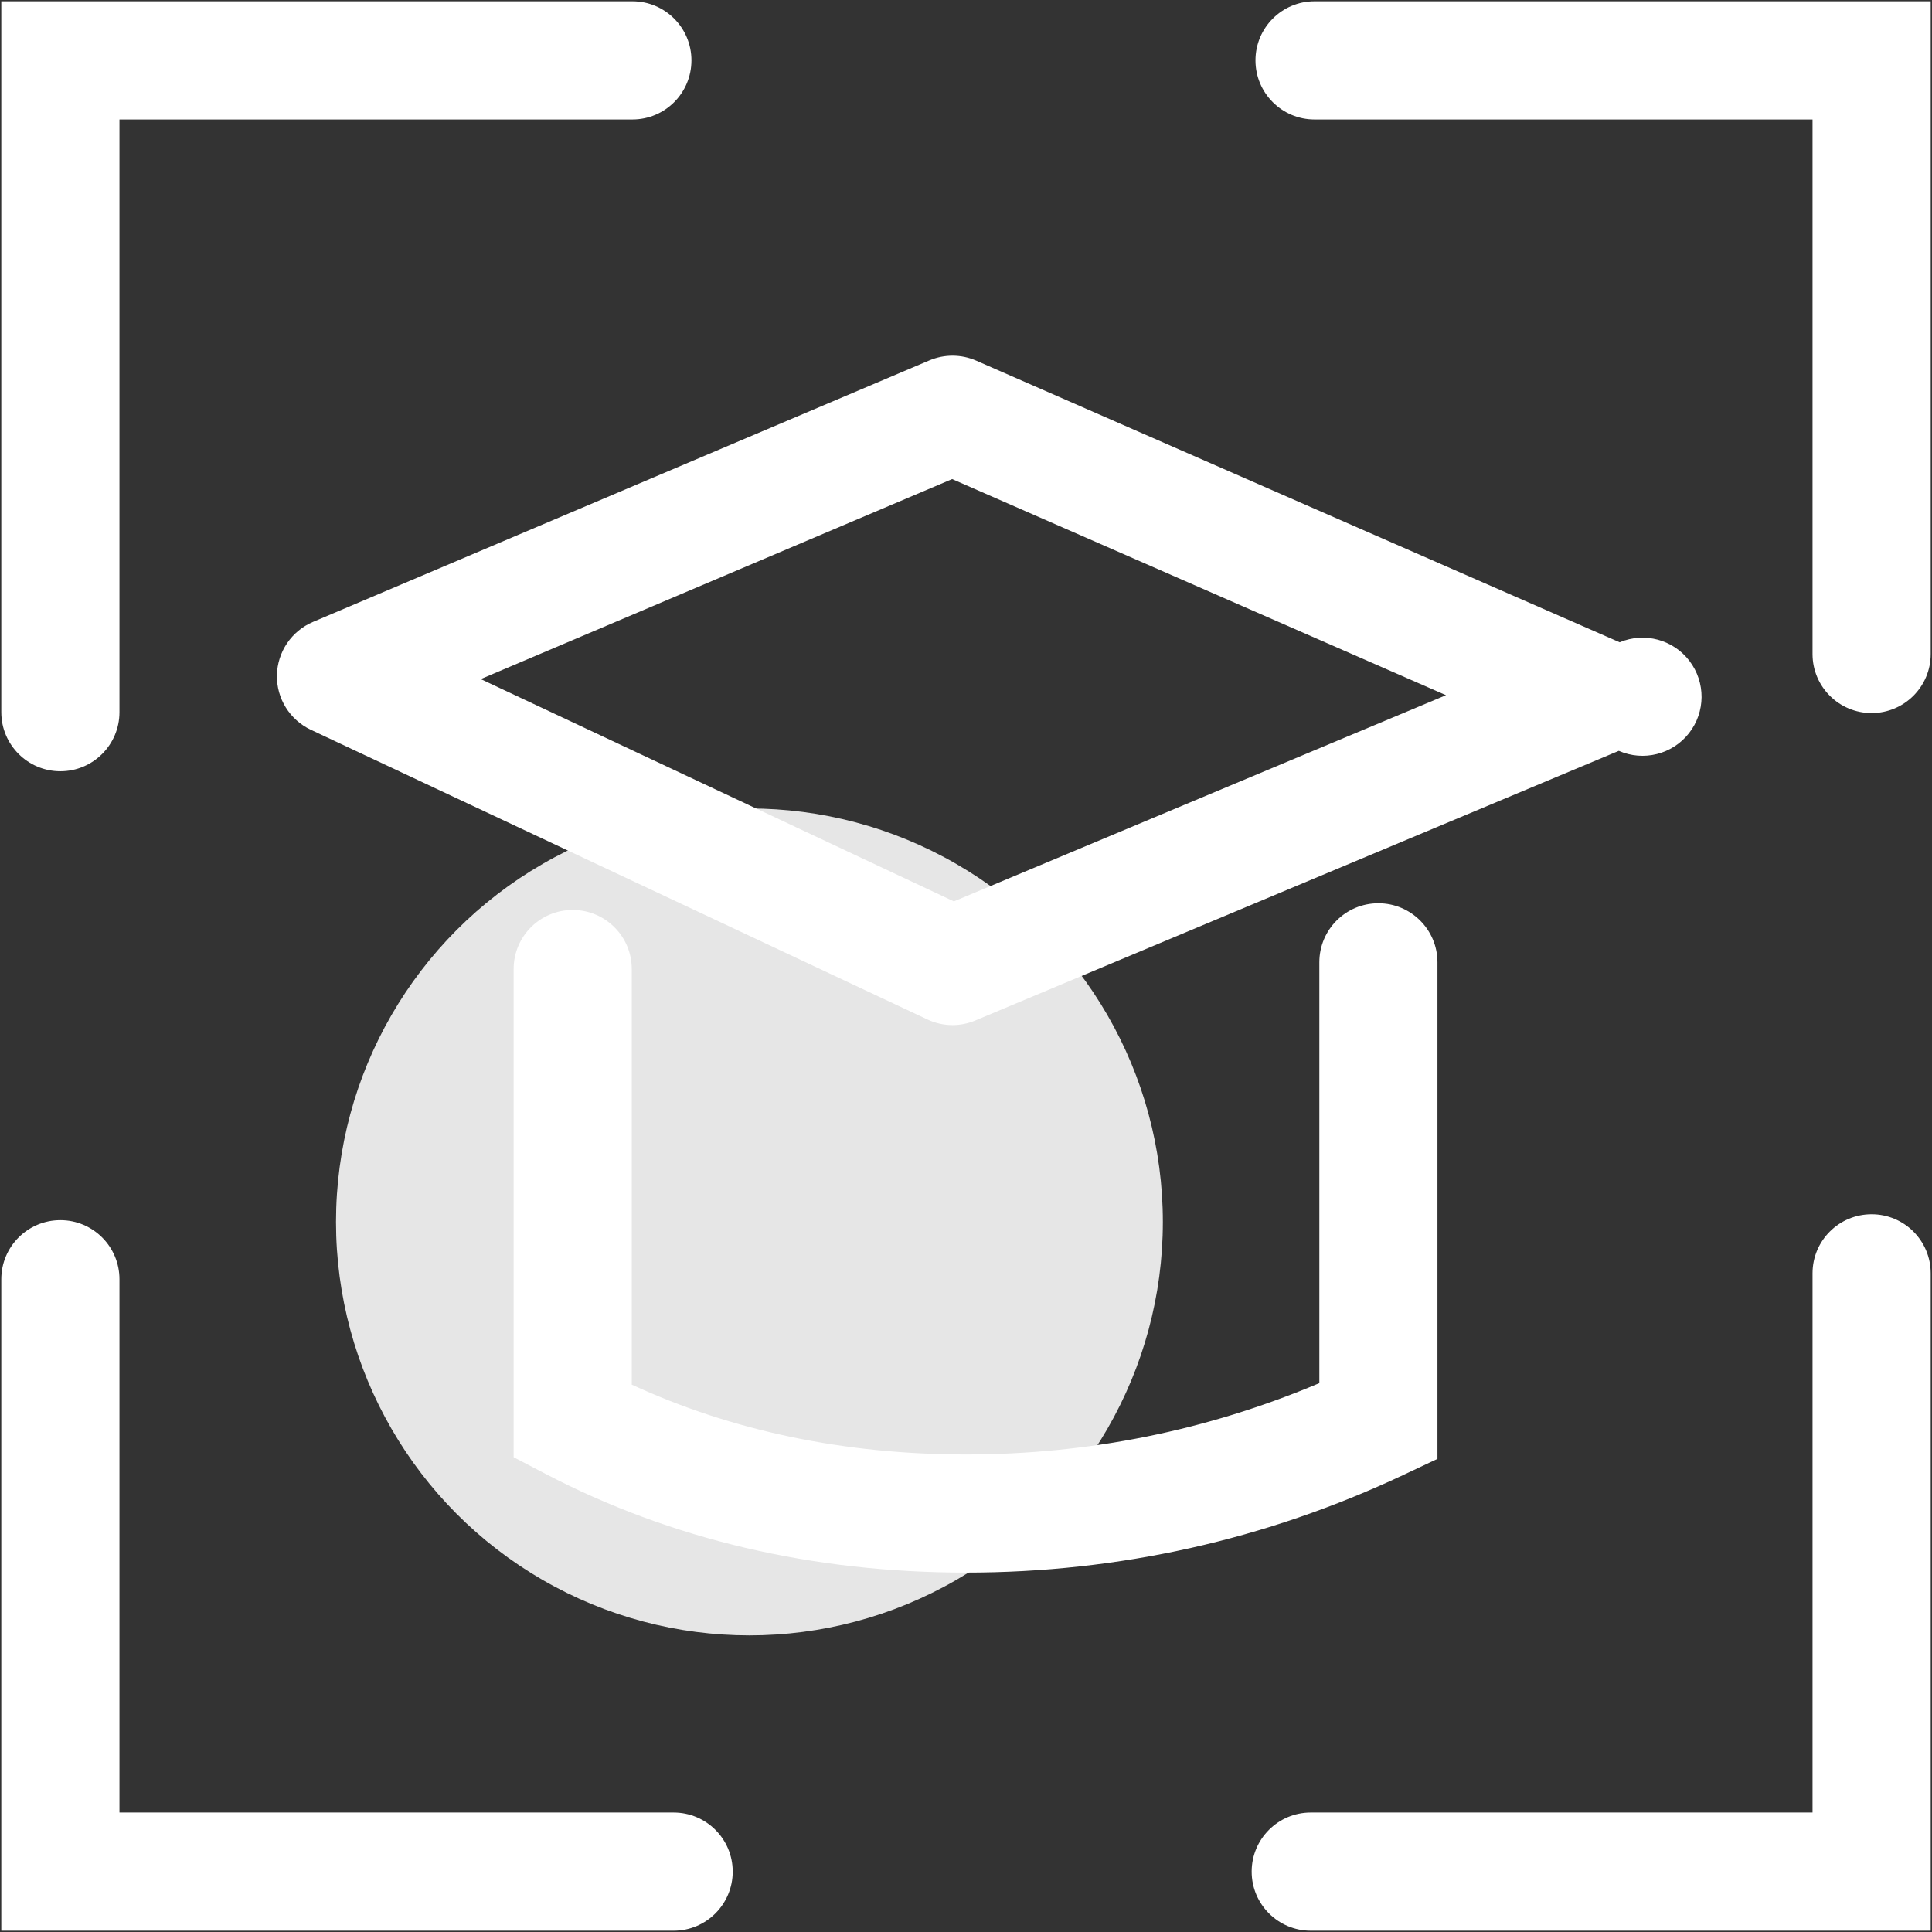
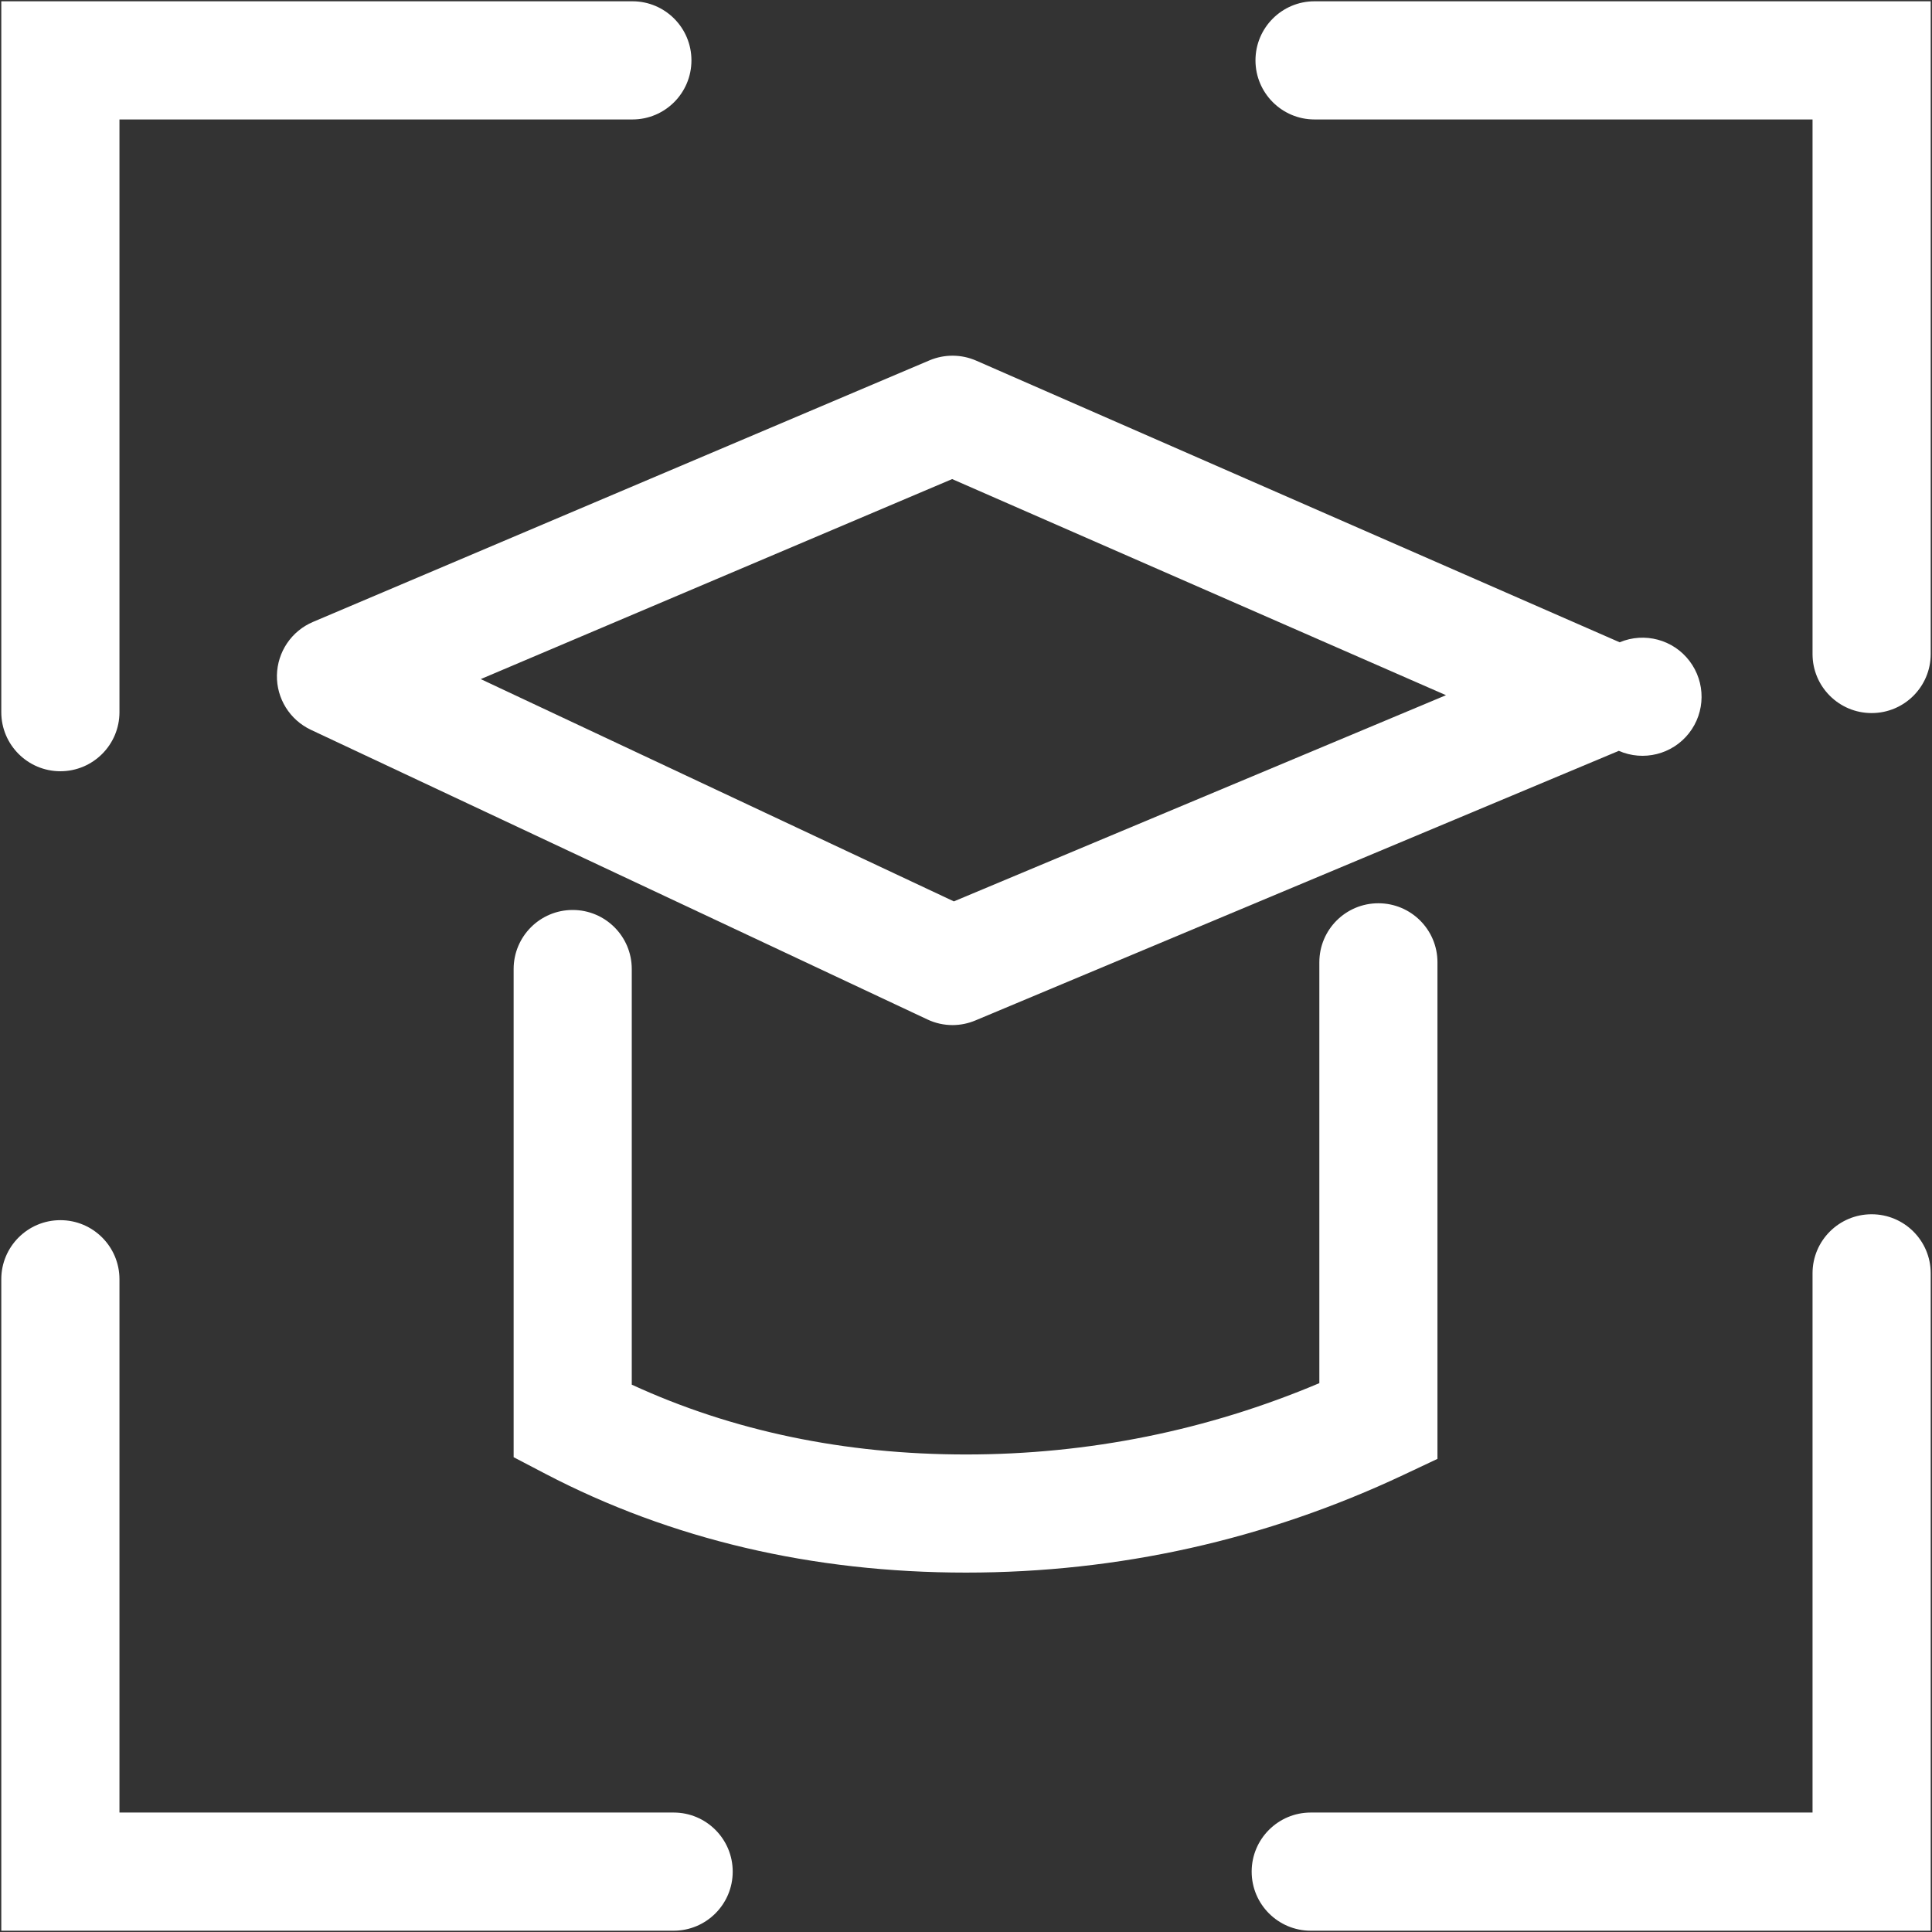
<svg xmlns="http://www.w3.org/2000/svg" width="36px" height="36px" viewBox="0 0 36 36" version="1.1">
  <rect x="0" y="0" width="36" height="36" fill="#333333" stroke="none" />
  <title>医疗-4备份</title>
  <g id="页面-1" stroke="none" stroke-width="1" fill="none" fill-rule="evenodd">
    <g id="补充-行业案例" transform="translate(-2113, -334)" fill-rule="nonzero">
      <g id="医疗-4备份" transform="translate(2113, 334)">
        <path d="M35.976,35.976 L24.424,35.976 C23.816,35.976 23.323,35.483 23.323,34.875 C23.323,34.267 23.816,33.774 24.424,33.774 L33.774,33.774 L33.774,23.726 C33.774,23.118 34.267,22.626 34.875,22.626 C35.483,22.626 35.976,23.118 35.976,23.726 L35.976,35.976 L35.976,35.976 Z M12.552,35.976 L0.024,35.976 L0.024,23.837 C0.024,23.229 0.517,22.736 1.125,22.736 C1.733,22.736 2.226,23.229 2.226,23.837 L2.226,33.774 L12.552,33.774 C13.16,33.774 13.653,34.267 13.653,34.875 C13.653,35.483 13.16,35.976 12.552,35.976 Z M1.125,14.371 C0.517,14.371 0.024,13.878 0.024,13.27 L0.024,0.024 L11.784,0.024 C12.392,0.024 12.884,0.517 12.884,1.125 C12.884,1.733 12.392,2.226 11.784,2.226 L2.226,2.226 L2.226,13.27 C2.226,13.878 1.733,14.371 1.125,14.371 Z M34.875,13.287 C34.267,13.287 33.774,12.795 33.774,12.187 L33.774,2.226 L24.494,2.226 C23.887,2.226 23.394,1.733 23.394,1.125 C23.394,0.517 23.887,0.024 24.494,0.024 L35.976,0.024 L35.976,12.187 C35.976,12.795 35.483,13.287 34.875,13.287 Z" id="形状" fill="#FFFFFF" />
-         <path d="M6.261,22.769 C6.261,25.521 7.729,28.065 10.113,29.441 C12.496,30.817 15.433,30.817 17.817,29.441 C20.2,28.065 21.669,25.521 21.668,22.769 C21.669,20.017 20.2,17.473 17.817,16.097 C15.433,14.721 12.496,14.721 10.113,16.097 C7.729,17.473 6.261,20.017 6.261,22.769 Z" id="路径" fill="#E6E6E6" />
        <path d="M17.749,19.101 C17.589,19.101 17.429,19.066 17.281,18.996 L5.793,13.599 C5.4,13.414 5.152,13.016 5.16,12.582 C5.169,12.148 5.431,11.759 5.831,11.589 L17.319,6.715 C17.598,6.597 17.913,6.599 18.19,6.72 L30.18,11.968 C30.643,11.774 31.178,11.917 31.481,12.316 C31.785,12.715 31.781,13.269 31.471,13.663 C31.161,14.057 30.624,14.192 30.164,13.991 L18.174,19.015 C18.04,19.071 17.895,19.101 17.749,19.101 L17.749,19.101 Z M8.958,12.654 L17.774,16.796 L26.944,12.954 L17.742,8.927 L8.958,12.654 Z" id="形状" fill="#FFFFFF" />
        <path d="M18,29.303 C15.14,29.303 12.503,28.684 10.162,27.462 L9.571,27.153 L9.571,18.056 C9.571,17.449 10.063,16.956 10.671,16.956 C11.279,16.956 11.772,17.448 11.772,18.056 L11.772,25.801 C13.647,26.665 15.739,27.102 18,27.102 C20.285,27.102 22.497,26.655 24.584,25.773 L24.584,17.931 C24.584,17.323 25.076,16.831 25.684,16.831 C26.292,16.831 26.785,17.323 26.785,17.931 L26.785,27.184 L26.153,27.482 C23.587,28.691 20.844,29.303 18,29.303 Z" id="路径" fill="#FFFFFF" />
      </g>
    </g>
  </g>
</svg>